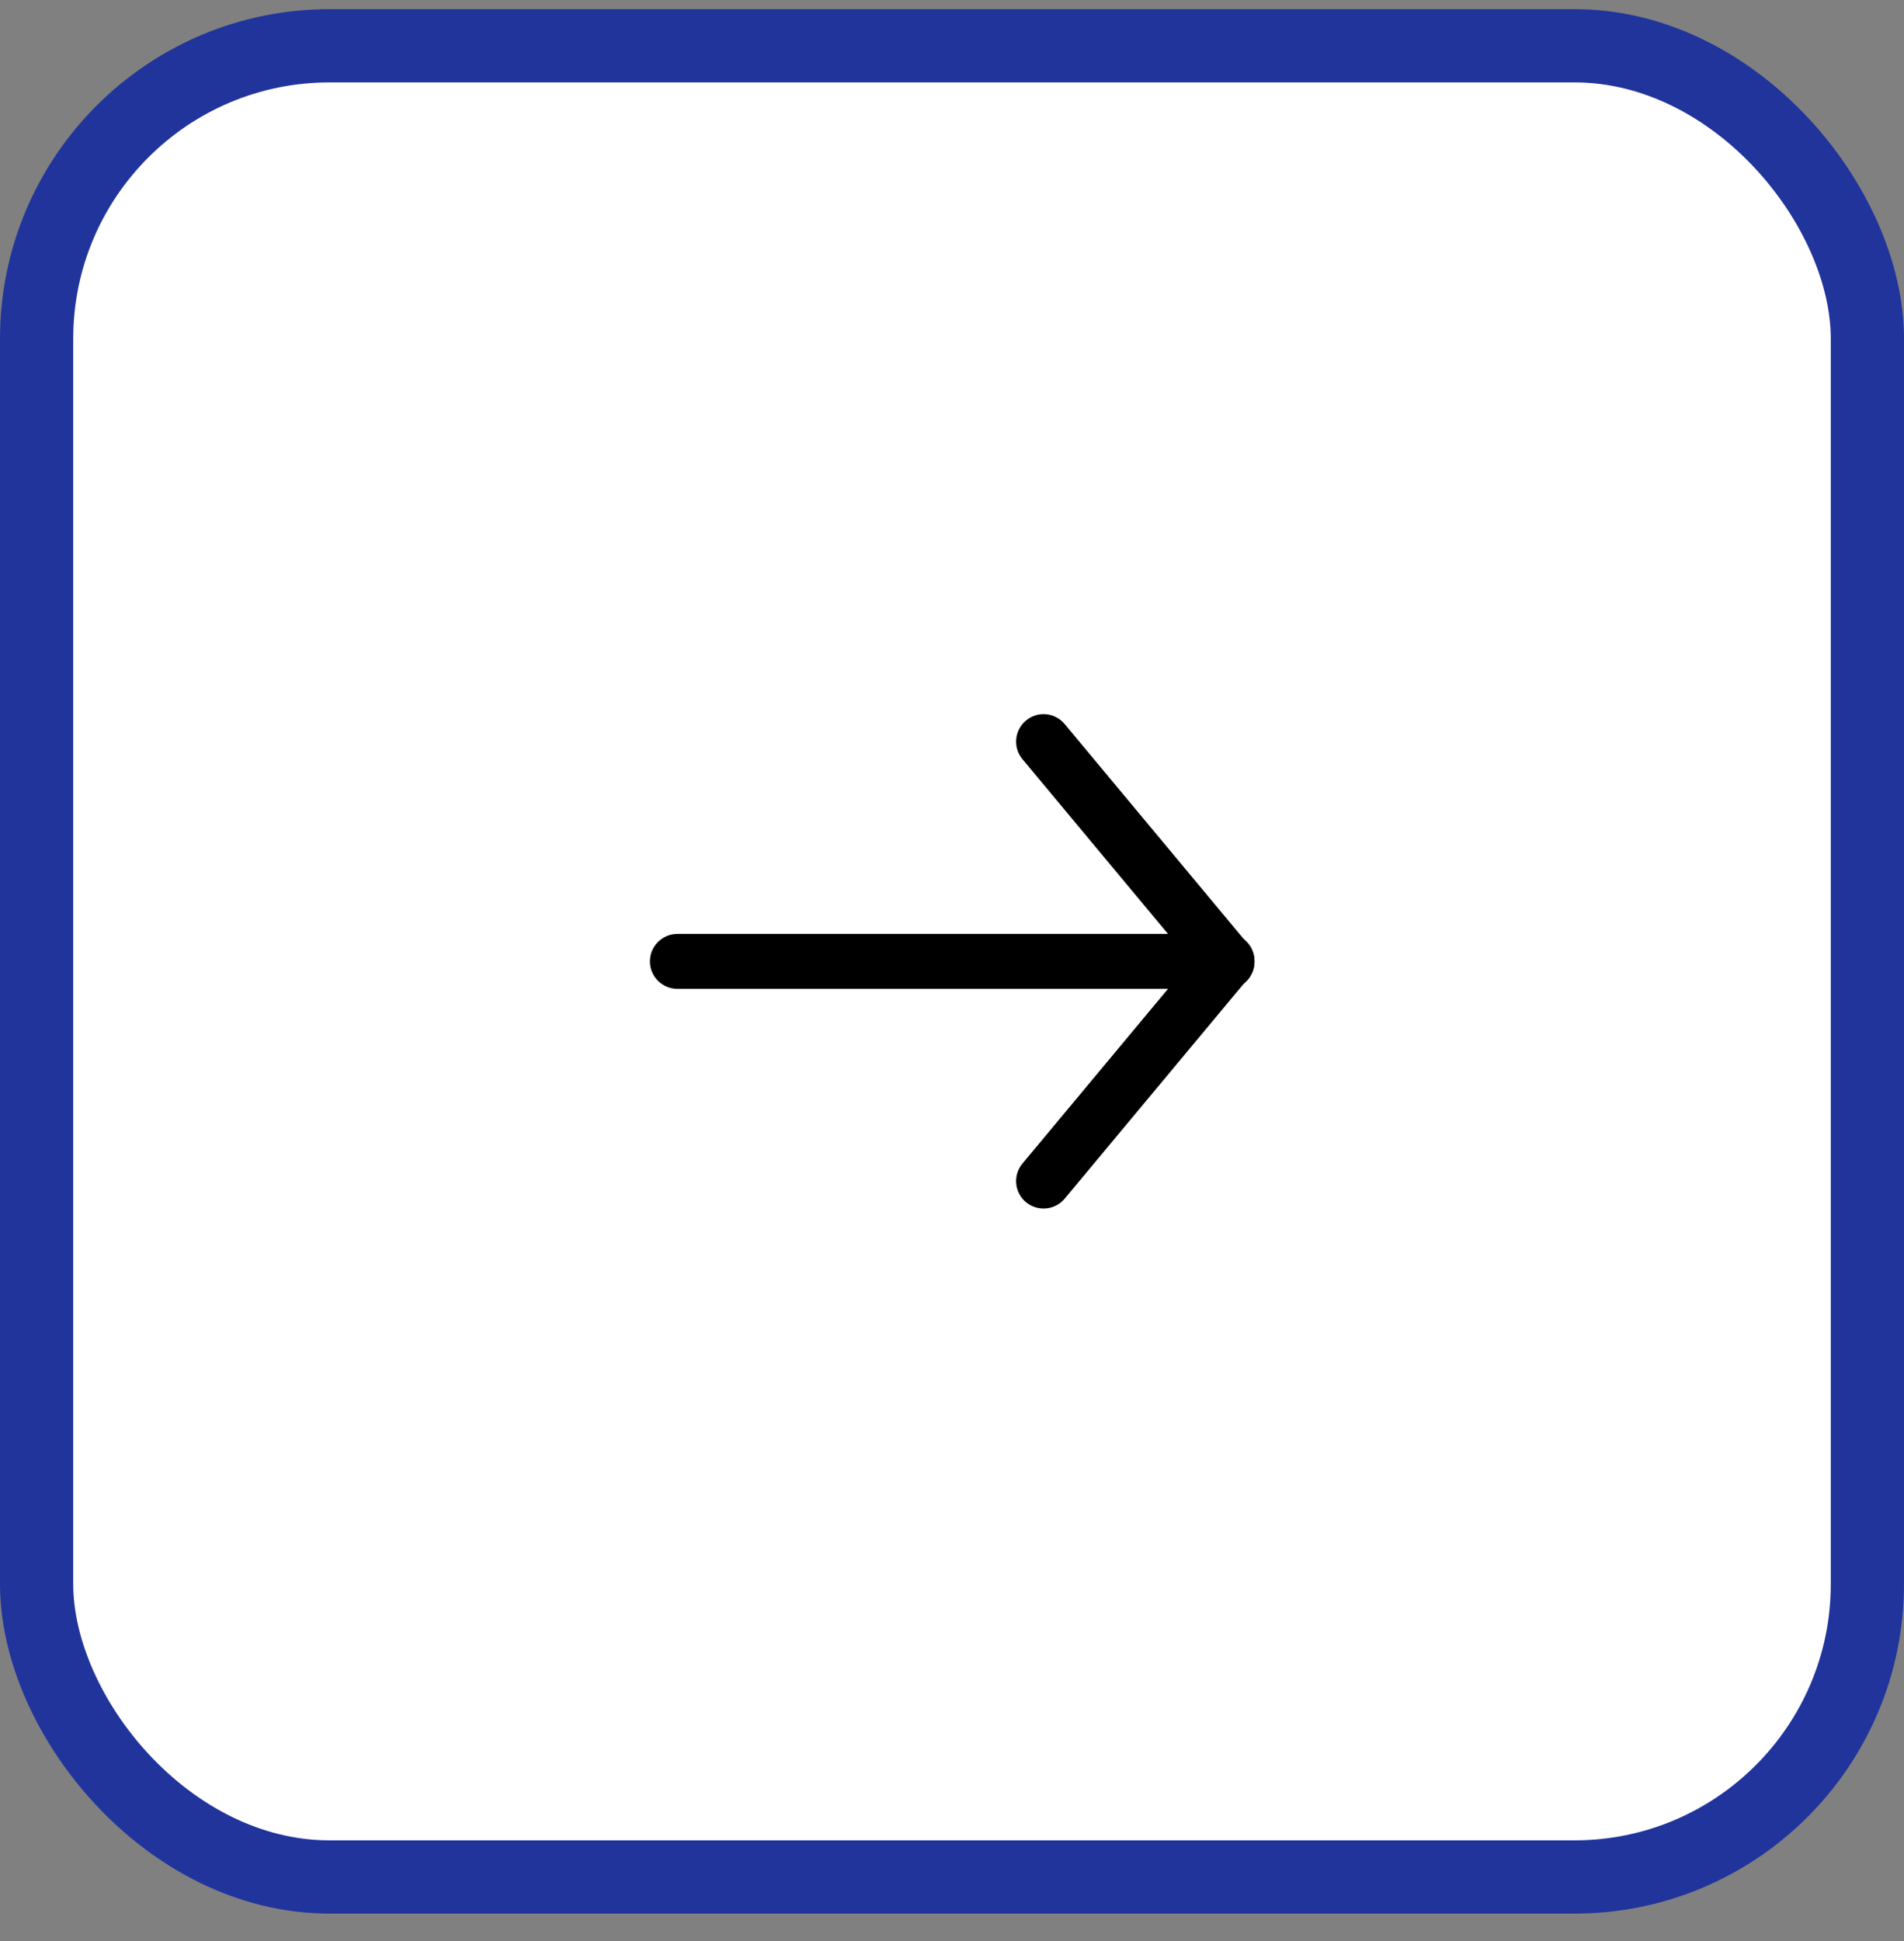
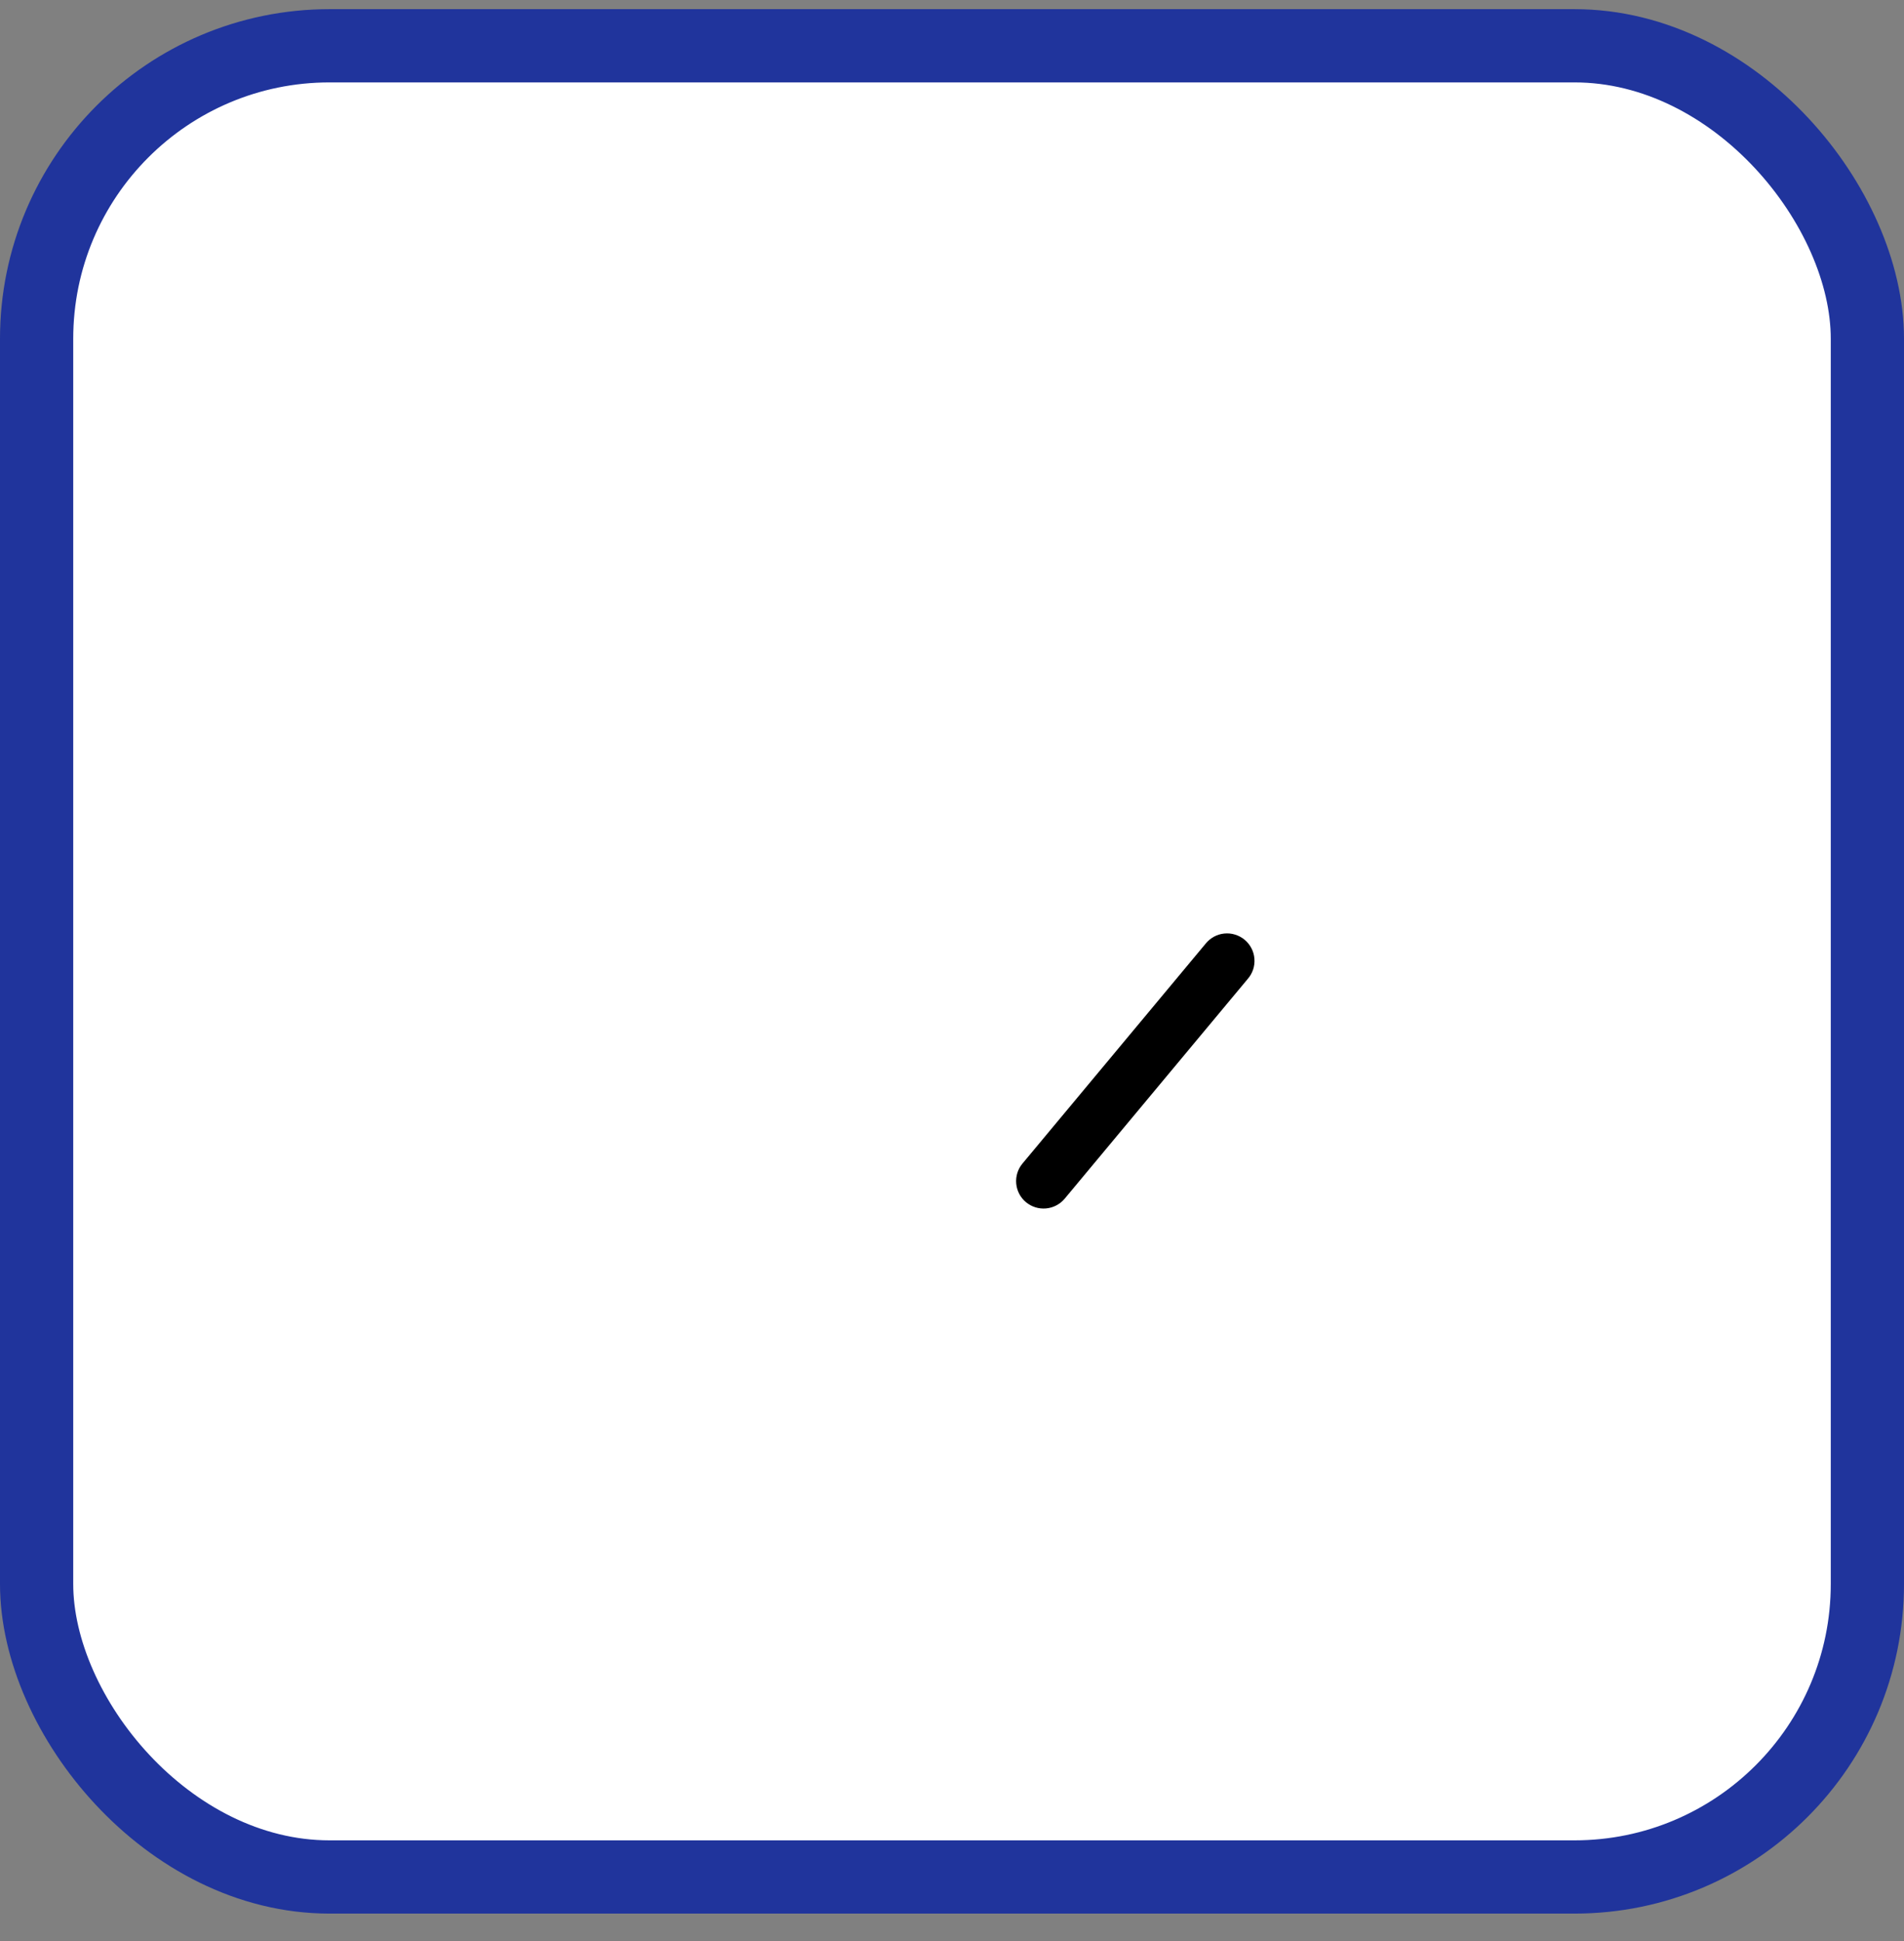
<svg xmlns="http://www.w3.org/2000/svg" width="52" height="53" viewBox="0 0 52 53" fill="none">
  <rect x="0" y="0" width="52" height="53" fill="#808080" stroke="none" />
  <rect x="1" y="1.25" width="50" height="50" rx="8" fill="white" stroke="#20349C" stroke-width="2" />
-   <path fill-rule="evenodd" clip-rule="evenodd" d="M28.021 19.674C28.174 19.547 28.37 19.485 28.569 19.503C28.767 19.521 28.949 19.617 29.077 19.77L34.076 25.77C34.142 25.845 34.192 25.933 34.224 26.028C34.255 26.123 34.267 26.223 34.259 26.323C34.252 26.422 34.224 26.52 34.178 26.608C34.132 26.697 34.069 26.776 33.992 26.84C33.915 26.904 33.826 26.952 33.73 26.981C33.635 27.01 33.534 27.02 33.435 27.01C33.335 27 33.239 26.97 33.151 26.922C33.064 26.873 32.986 26.808 32.924 26.73L27.925 20.73C27.797 20.577 27.736 20.38 27.754 20.182C27.772 19.984 27.868 19.801 28.021 19.674Z" fill="black" />
  <path fill-rule="evenodd" clip-rule="evenodd" d="M28.021 32.826C27.868 32.699 27.772 32.516 27.754 32.318C27.736 32.12 27.797 31.923 27.925 31.77L32.924 25.77C32.986 25.692 33.064 25.627 33.151 25.578C33.239 25.53 33.335 25.5 33.435 25.49C33.534 25.48 33.635 25.489 33.73 25.519C33.826 25.548 33.915 25.596 33.992 25.66C34.069 25.724 34.132 25.803 34.178 25.892C34.224 25.98 34.252 26.078 34.259 26.177C34.267 26.277 34.255 26.377 34.224 26.472C34.192 26.567 34.142 26.655 34.076 26.73L29.077 32.73C28.949 32.883 28.767 32.978 28.569 32.996C28.37 33.014 28.174 32.953 28.021 32.826Z" fill="black" />
-   <path fill-rule="evenodd" clip-rule="evenodd" d="M33.5 26.25C33.5 26.449 33.421 26.64 33.28 26.78C33.14 26.921 32.949 27 32.75 27L18.5 27C18.301 27 18.11 26.921 17.97 26.78C17.829 26.64 17.75 26.449 17.75 26.25C17.75 26.051 17.829 25.86 17.97 25.72C18.11 25.579 18.301 25.5 18.5 25.5L32.75 25.5C32.949 25.5 33.14 25.579 33.28 25.72C33.421 25.86 33.5 26.051 33.5 26.25Z" fill="black" />
</svg>